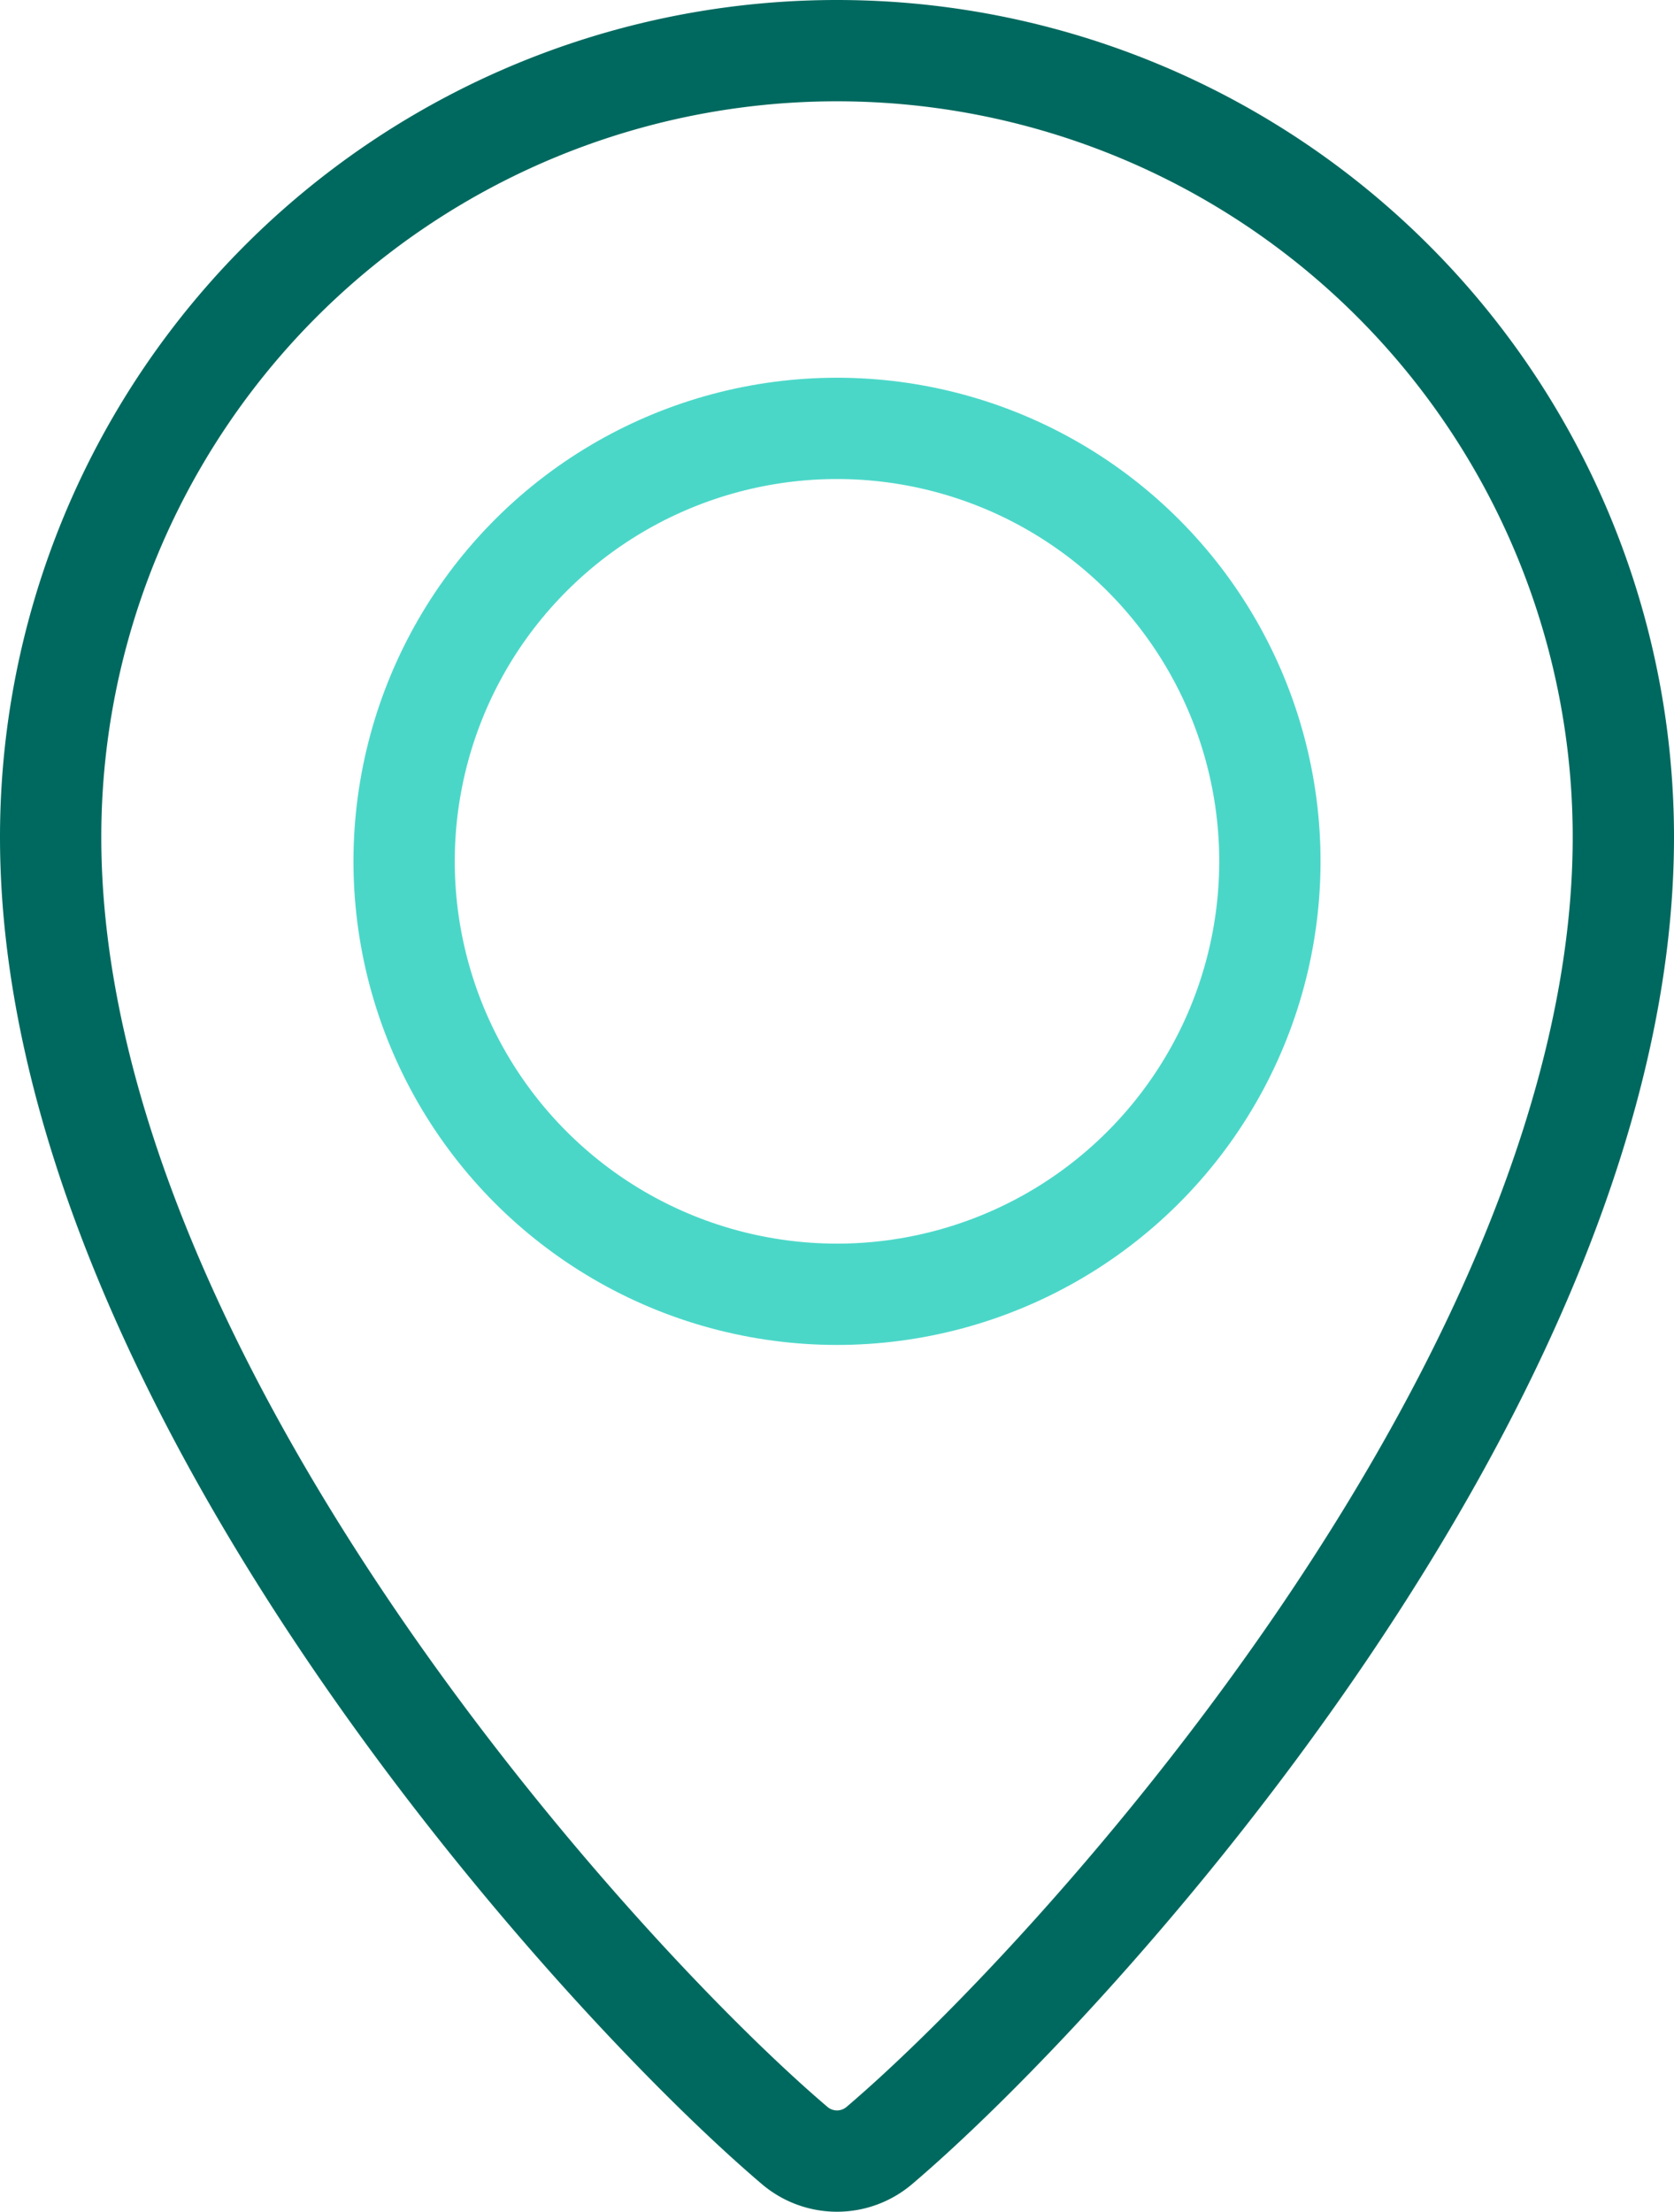
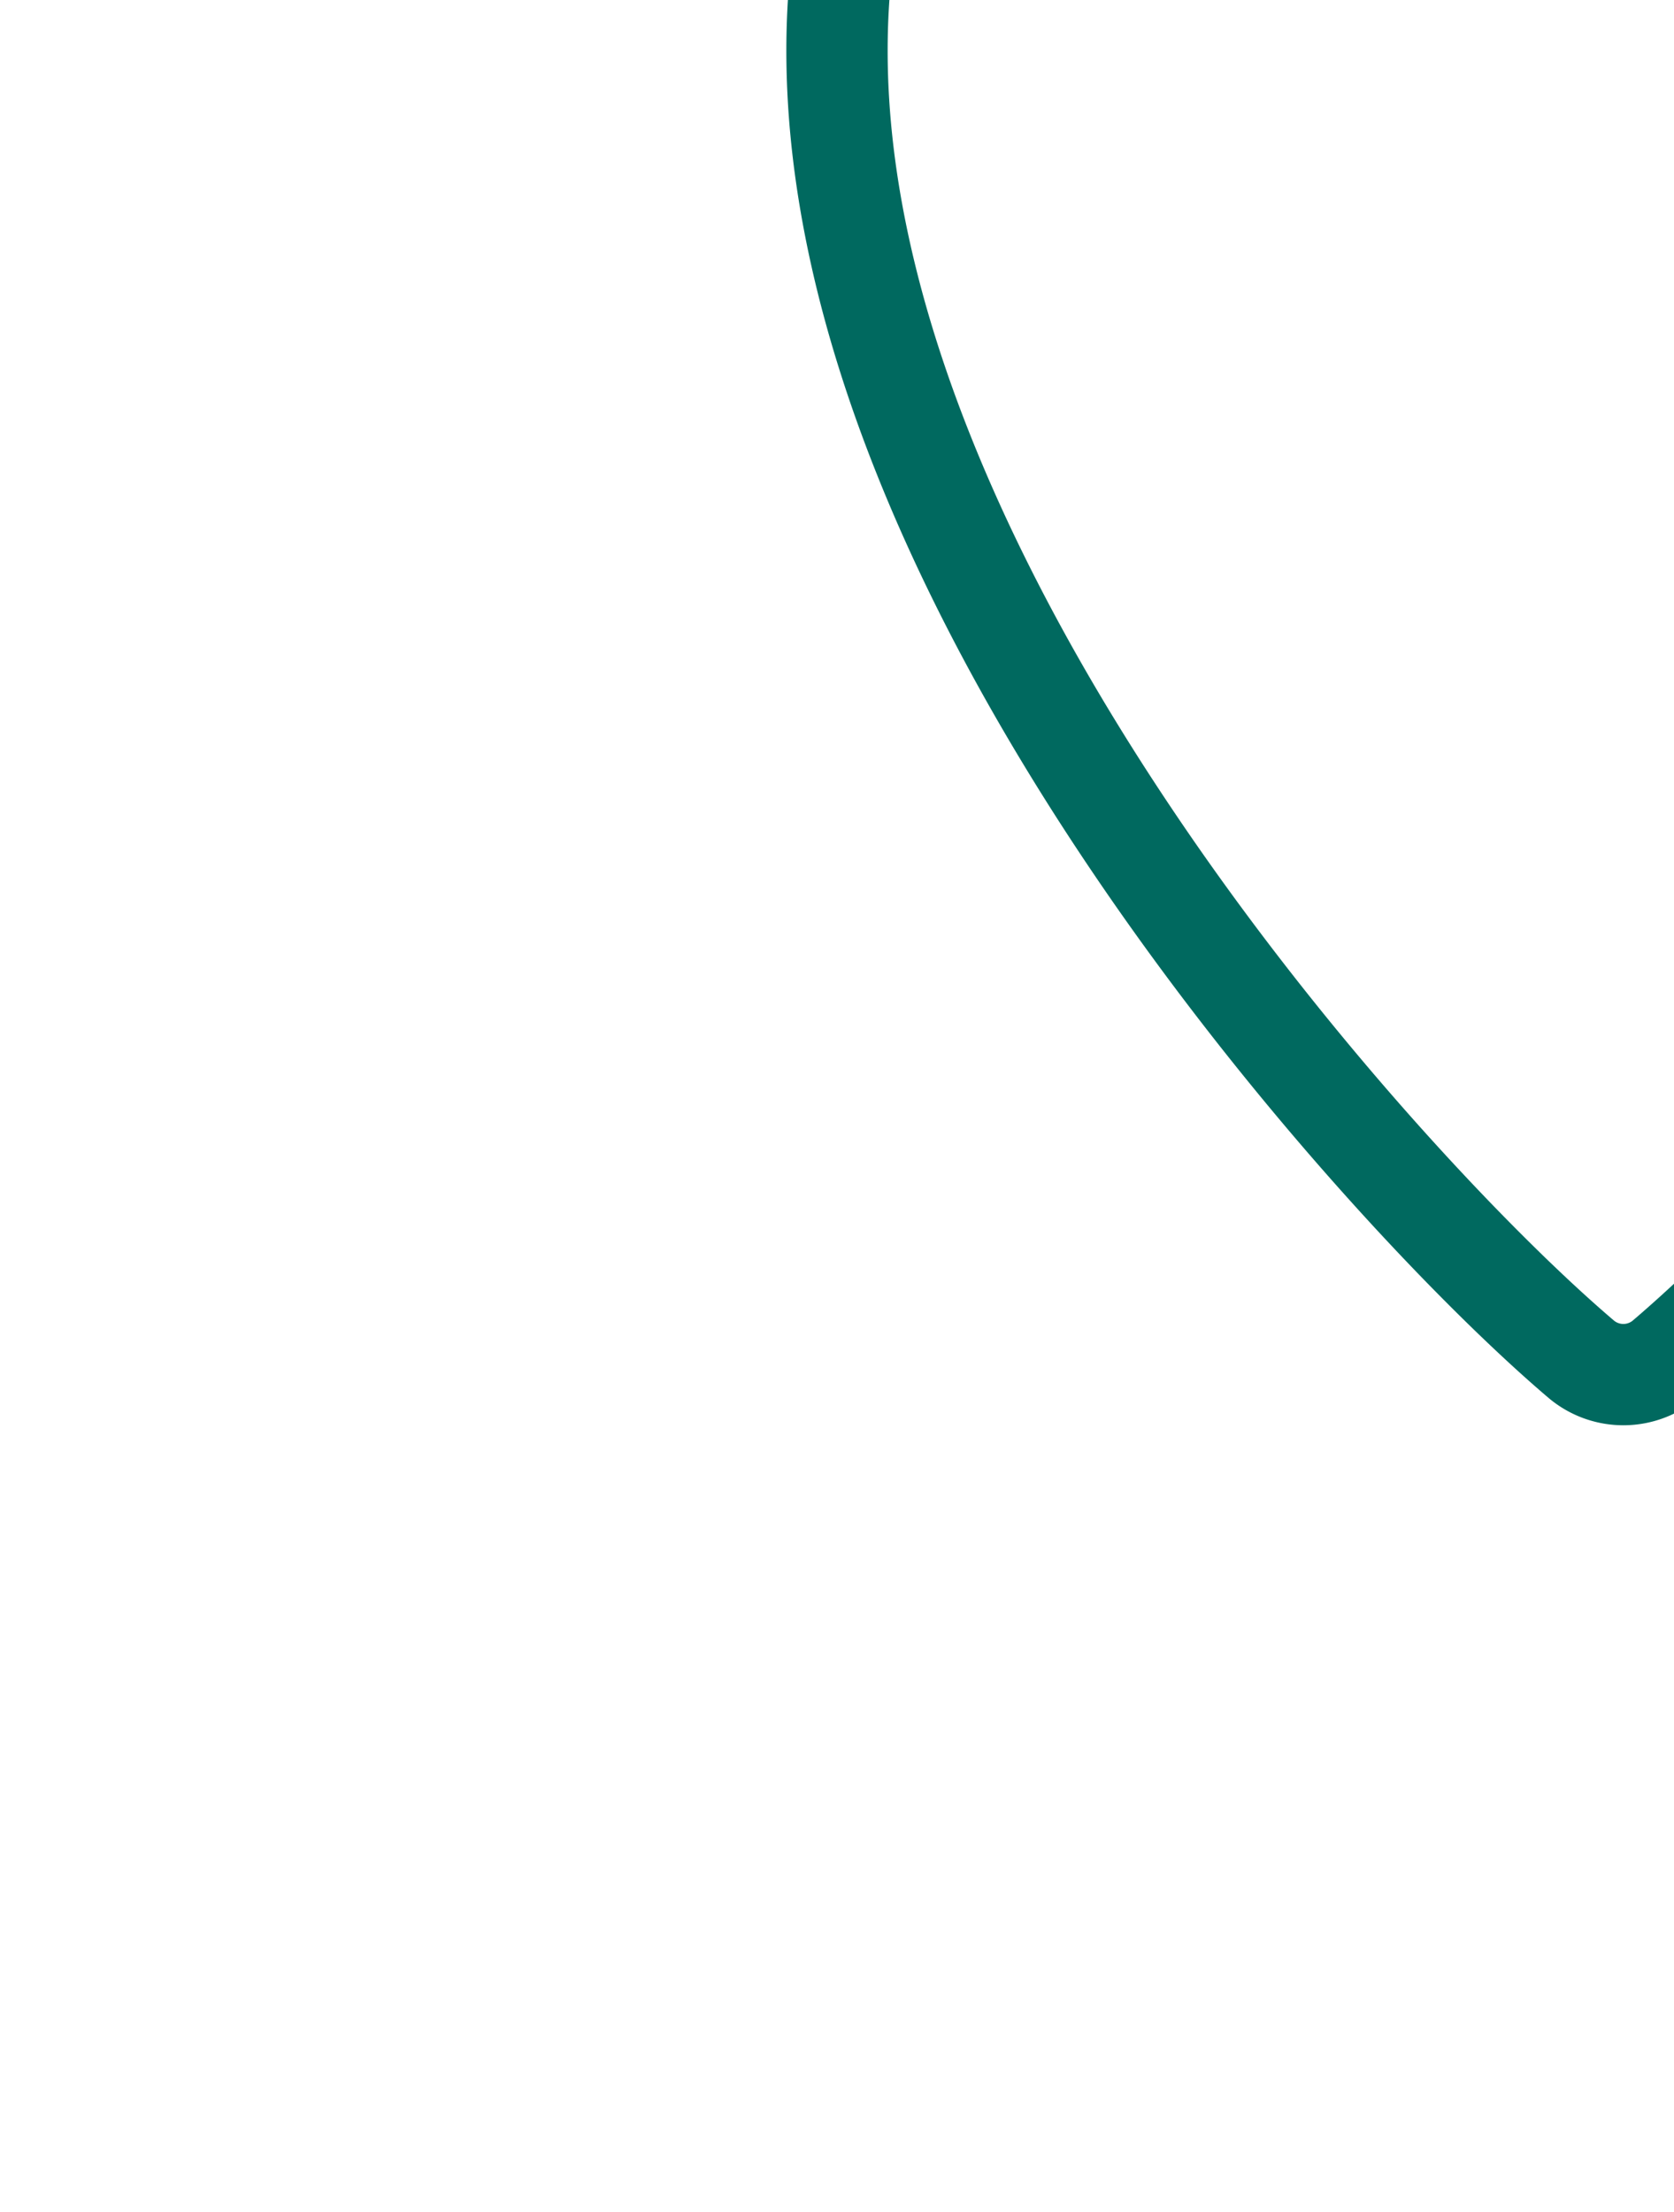
<svg xmlns="http://www.w3.org/2000/svg" viewBox="0 0 160.64 212.22">
  <g id="Calque_2" data-name="Calque 2">
    <g id="_ëîé_1" data-name="‘ëîé_1">
-       <path d="M80.32,4.86A75.45,75.45,0,0,0,4.86,80.32c0,51.78,52.32,109.32,71.4,125.54a6.27,6.27,0,0,0,8.12,0c19.07-16.22,71.4-73.76,71.4-125.54A75.46,75.46,0,0,0,80.32,4.86Z" fill="none" stroke="#00695f" stroke-linecap="round" stroke-linejoin="round" stroke-width="9.72" />
-       <circle cx="80.32" cy="82.65" r="41.54" transform="translate(-18.57 141.83) rotate(-76.72)" fill="none" stroke="#4bd7c8" stroke-linecap="round" stroke-linejoin="round" stroke-width="9.72" />
+       <path d="M80.32,4.86c0,51.78,52.32,109.32,71.4,125.54a6.27,6.27,0,0,0,8.12,0c19.07-16.22,71.4-73.76,71.4-125.54A75.46,75.46,0,0,0,80.32,4.86Z" fill="none" stroke="#00695f" stroke-linecap="round" stroke-linejoin="round" stroke-width="9.72" />
    </g>
  </g>
</svg>